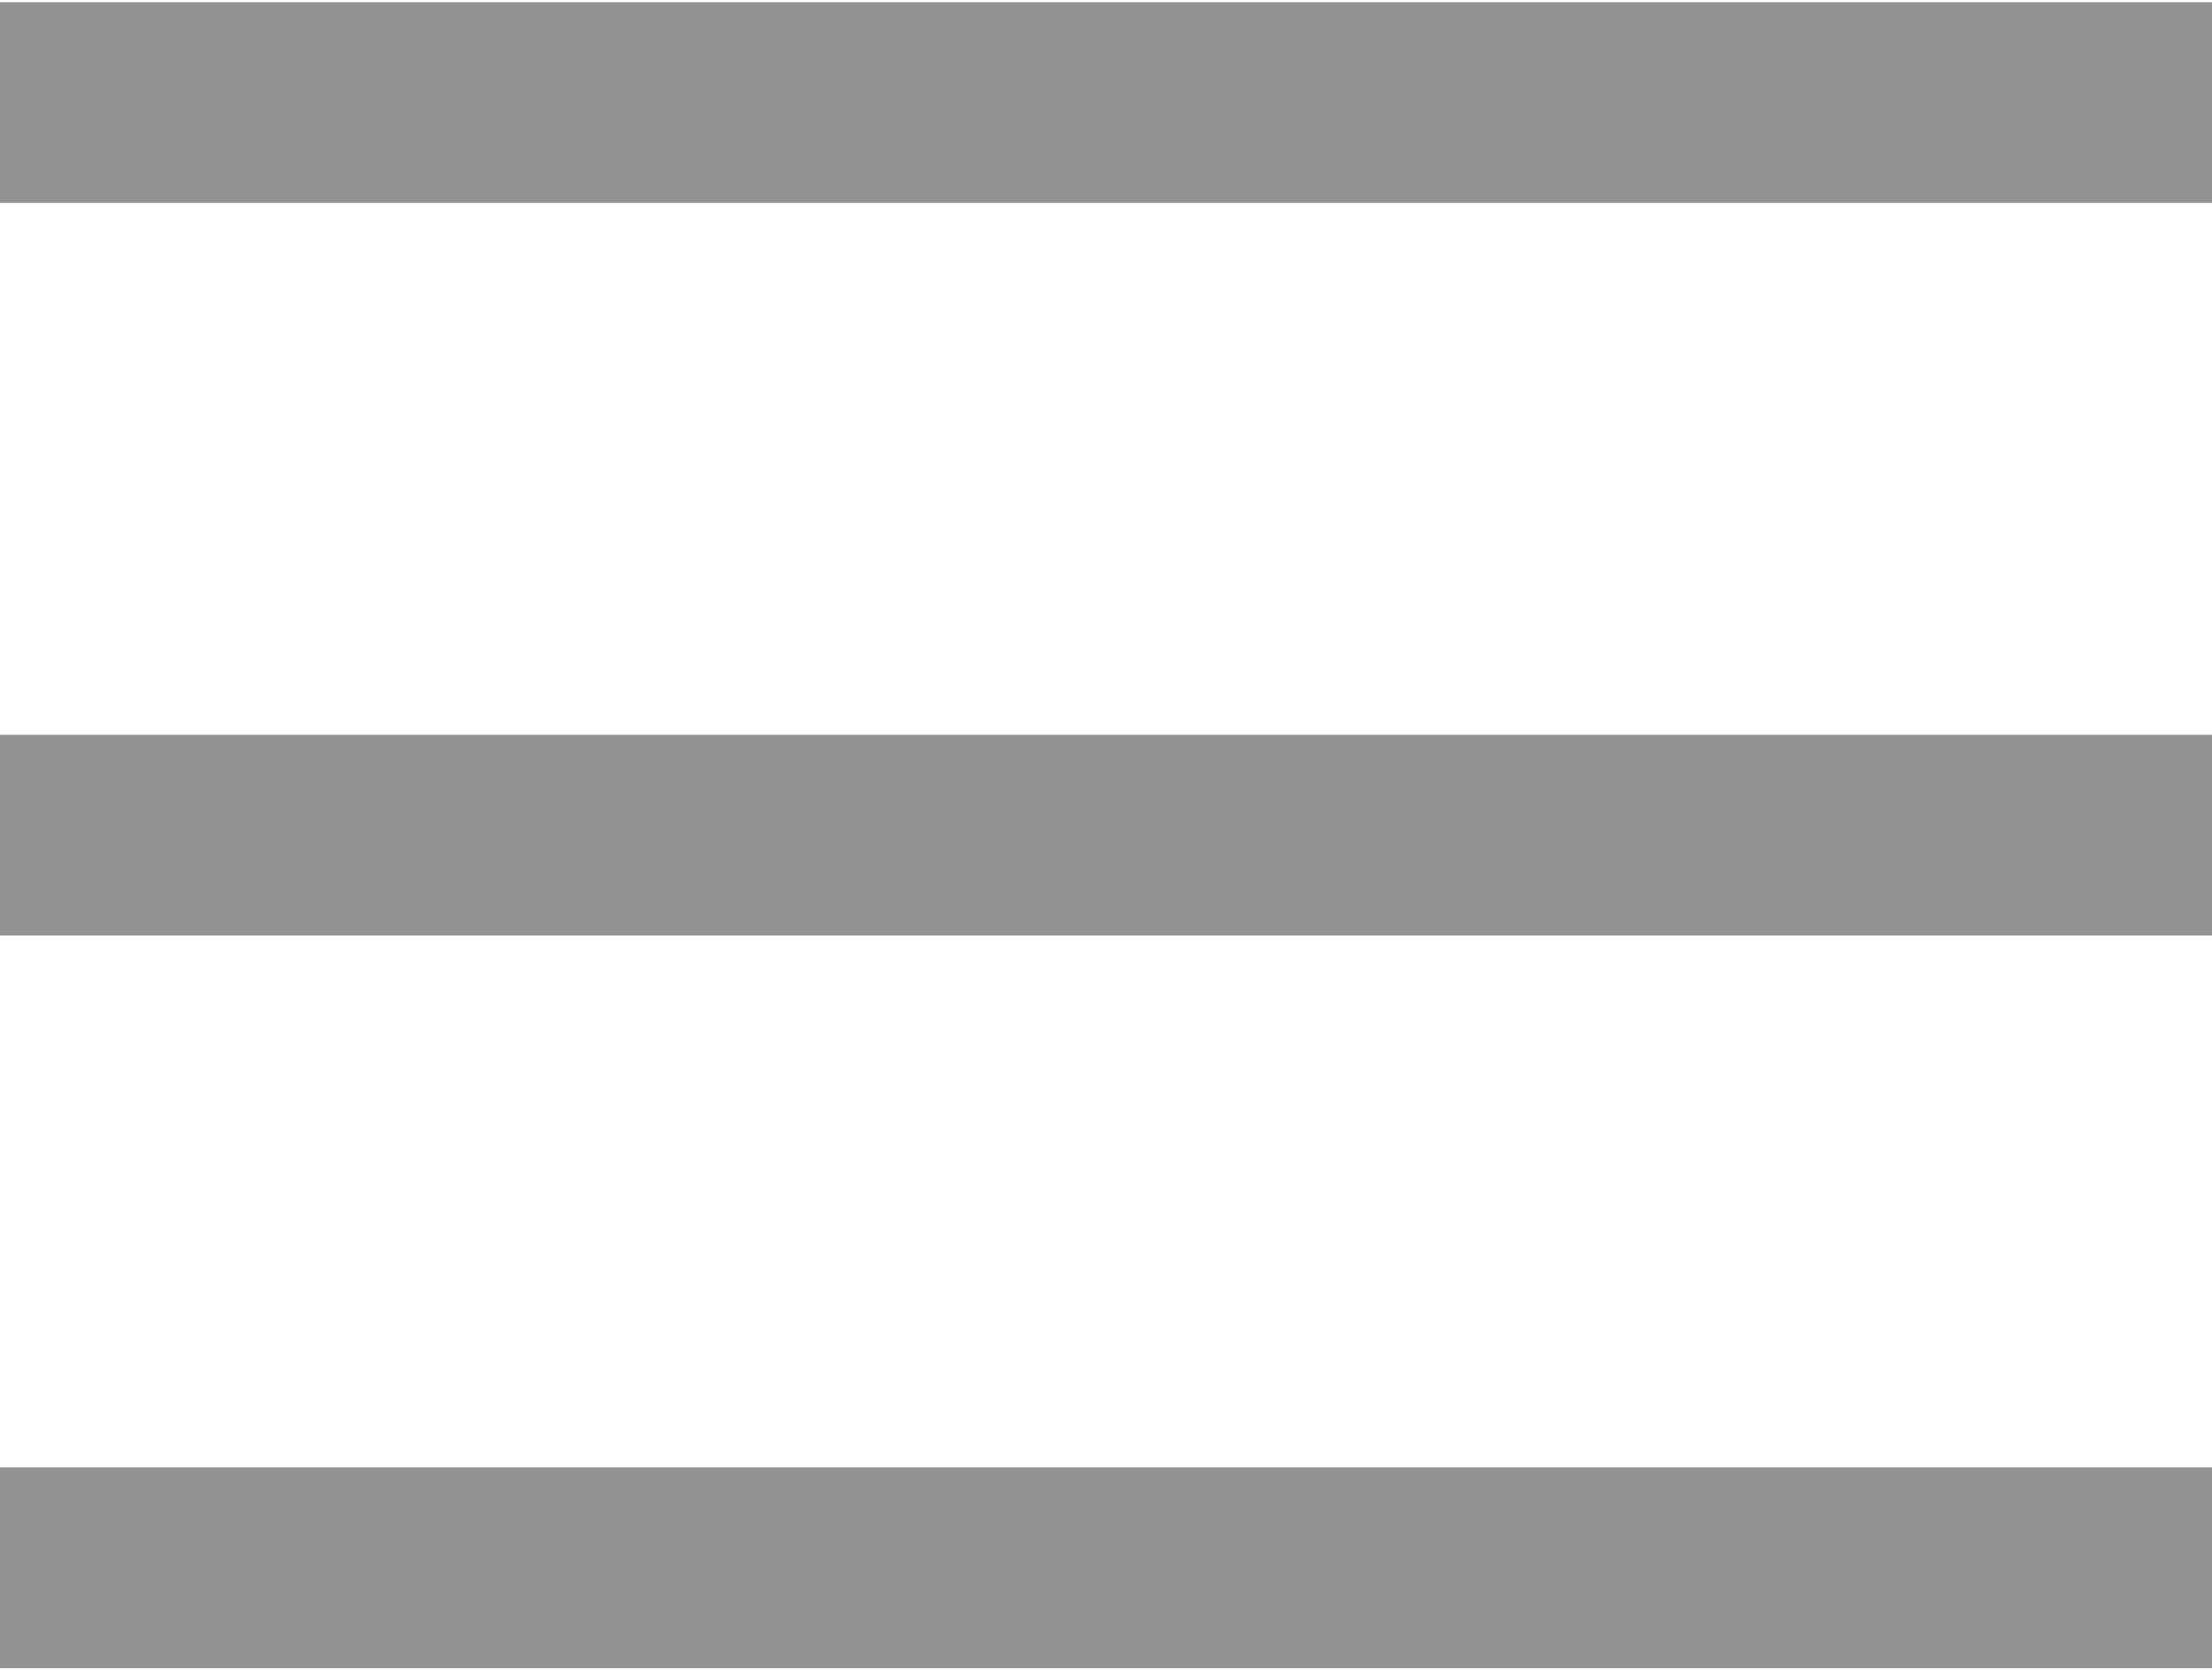
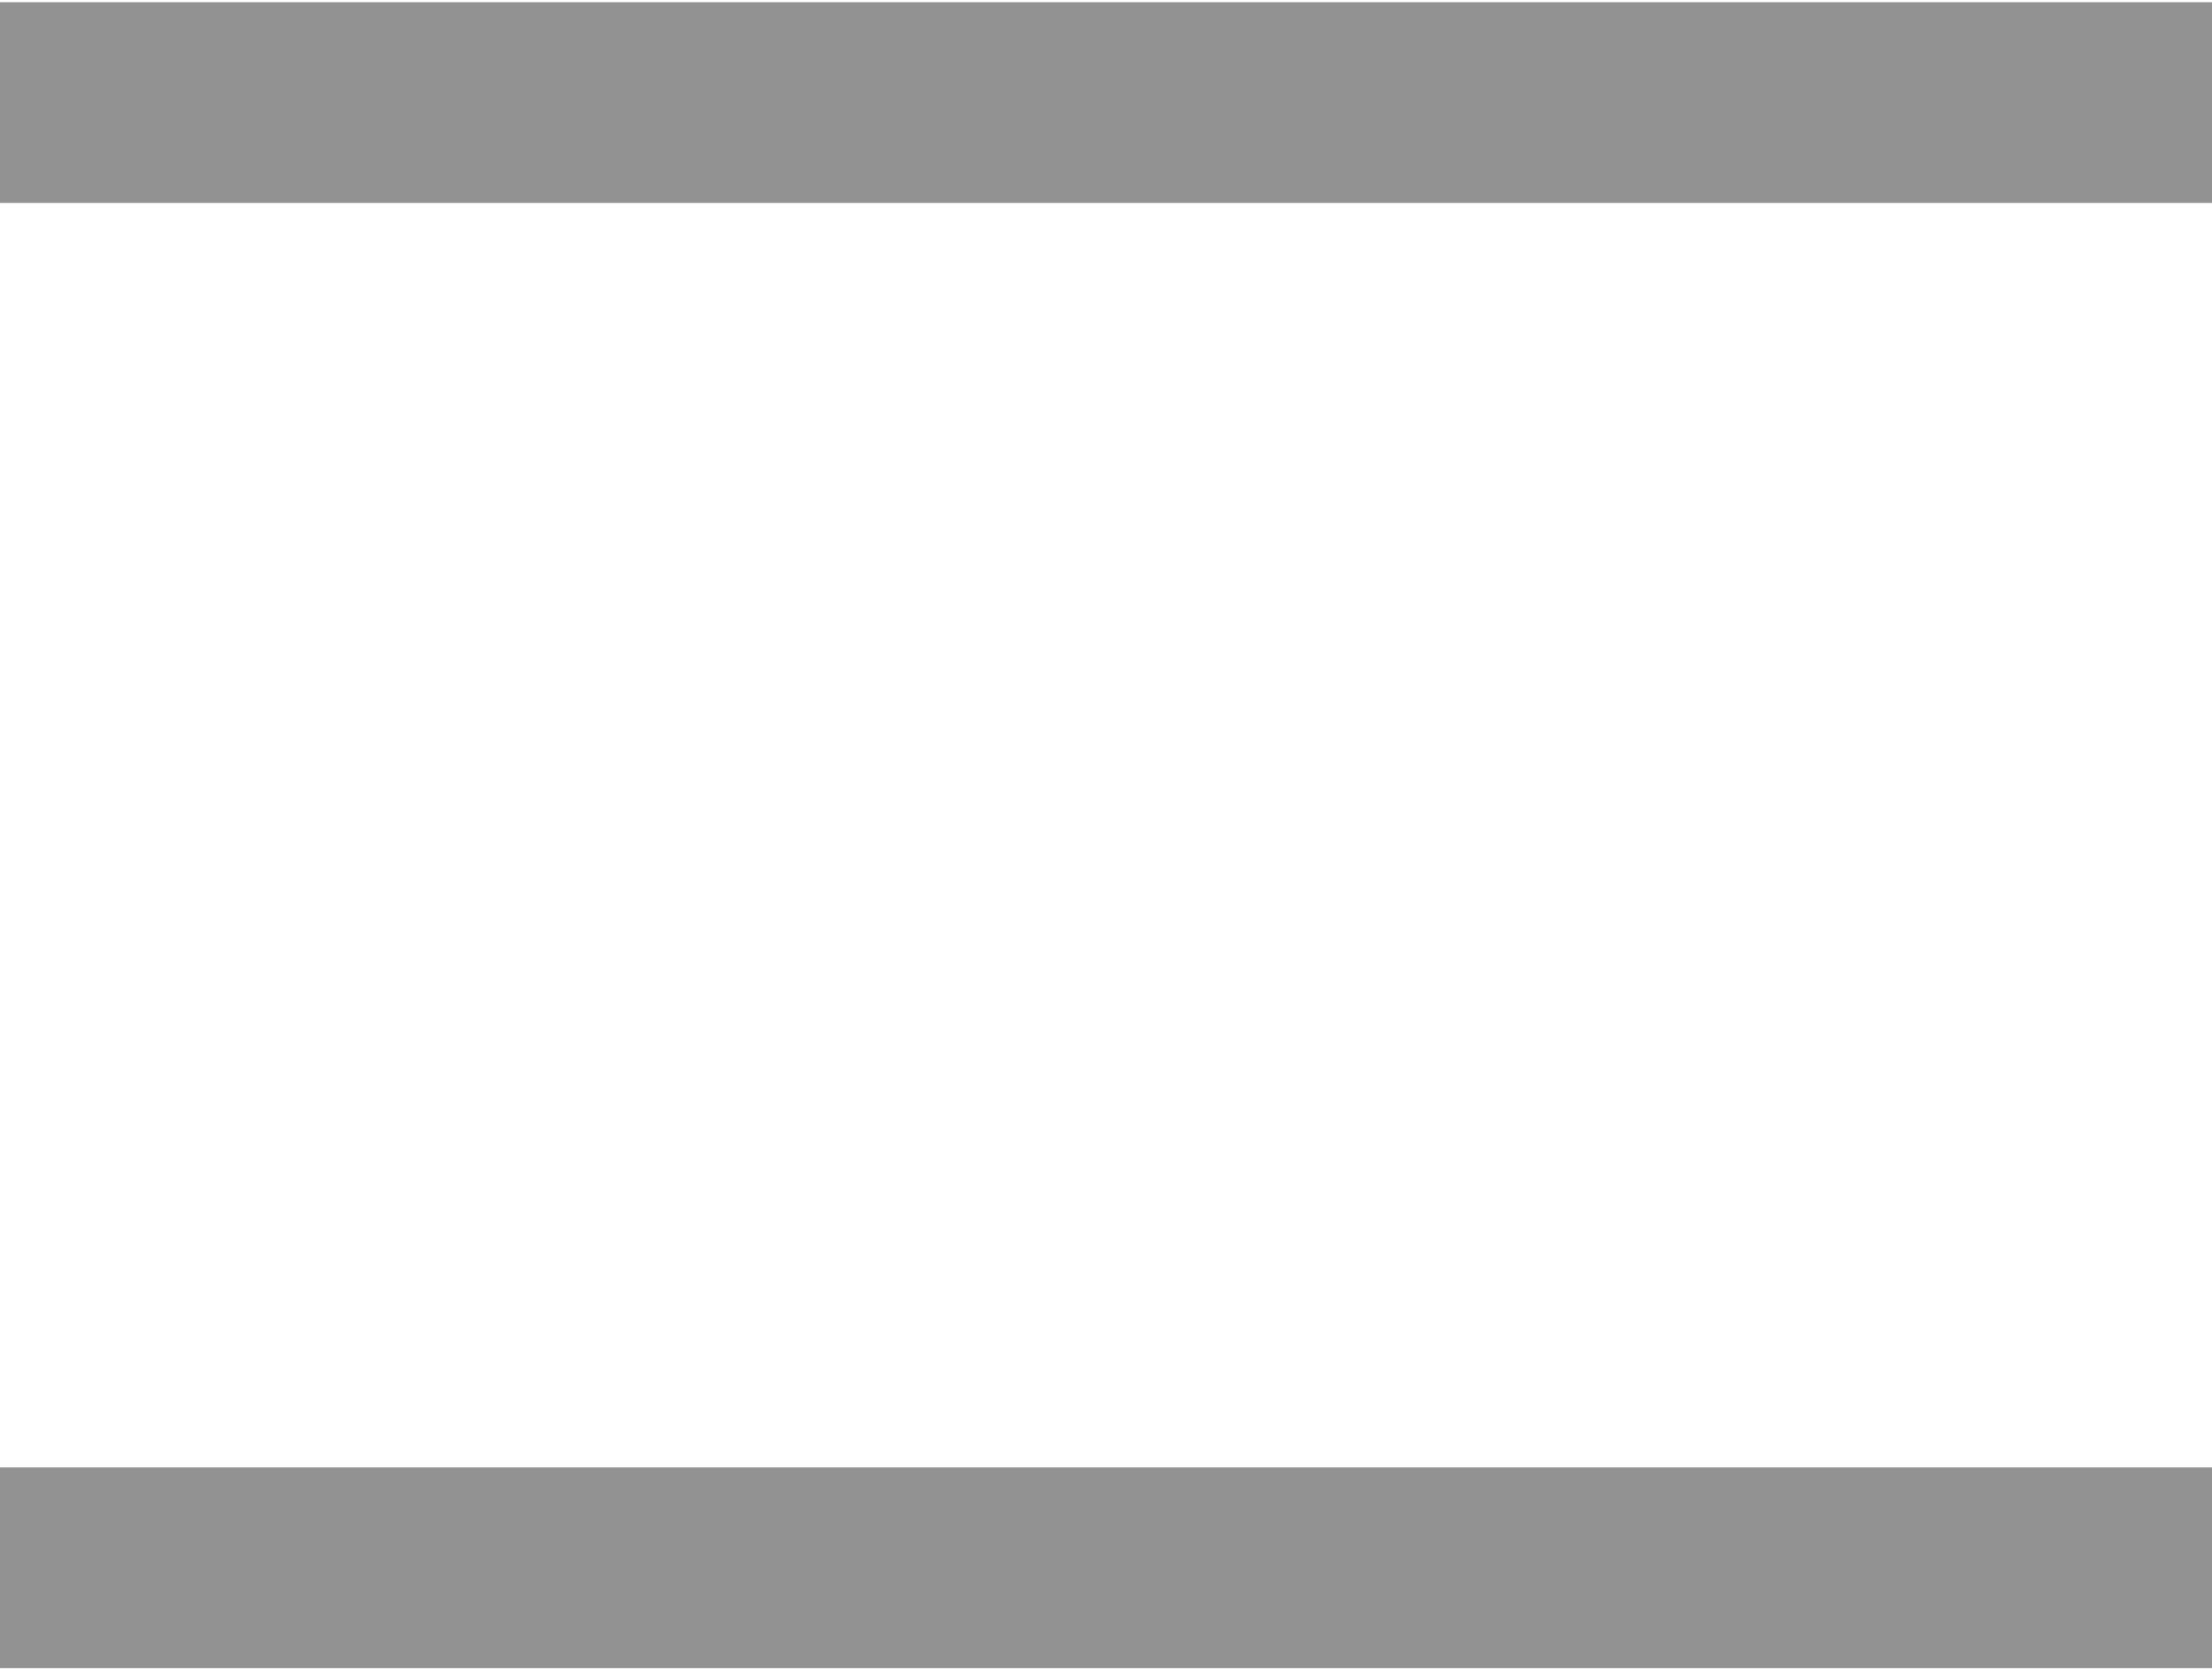
<svg xmlns="http://www.w3.org/2000/svg" version="1.1" id="レイヤー_1" x="0px" y="0px" viewBox="0 0 15.1 11.4" style="enable-background:new 0 0 15.1 11.4;" xml:space="preserve">
  <style type="text/css">
	.st0{fill:none;stroke:#929292;stroke-width:1.37;stroke-miterlimit:10;}
</style>
  <g id="レイヤー_2_00000078019903671070491730000013148754195252077953_">
    <g id="ヘッダー">
      <line class="st0" x1="0" y1="0.7" x2="15.1" y2="0.7" />
-       <line class="st0" x1="0" y1="5.7" x2="15.1" y2="5.7" />
      <line class="st0" x1="0" y1="10.7" x2="15.1" y2="10.7" />
    </g>
  </g>
</svg>